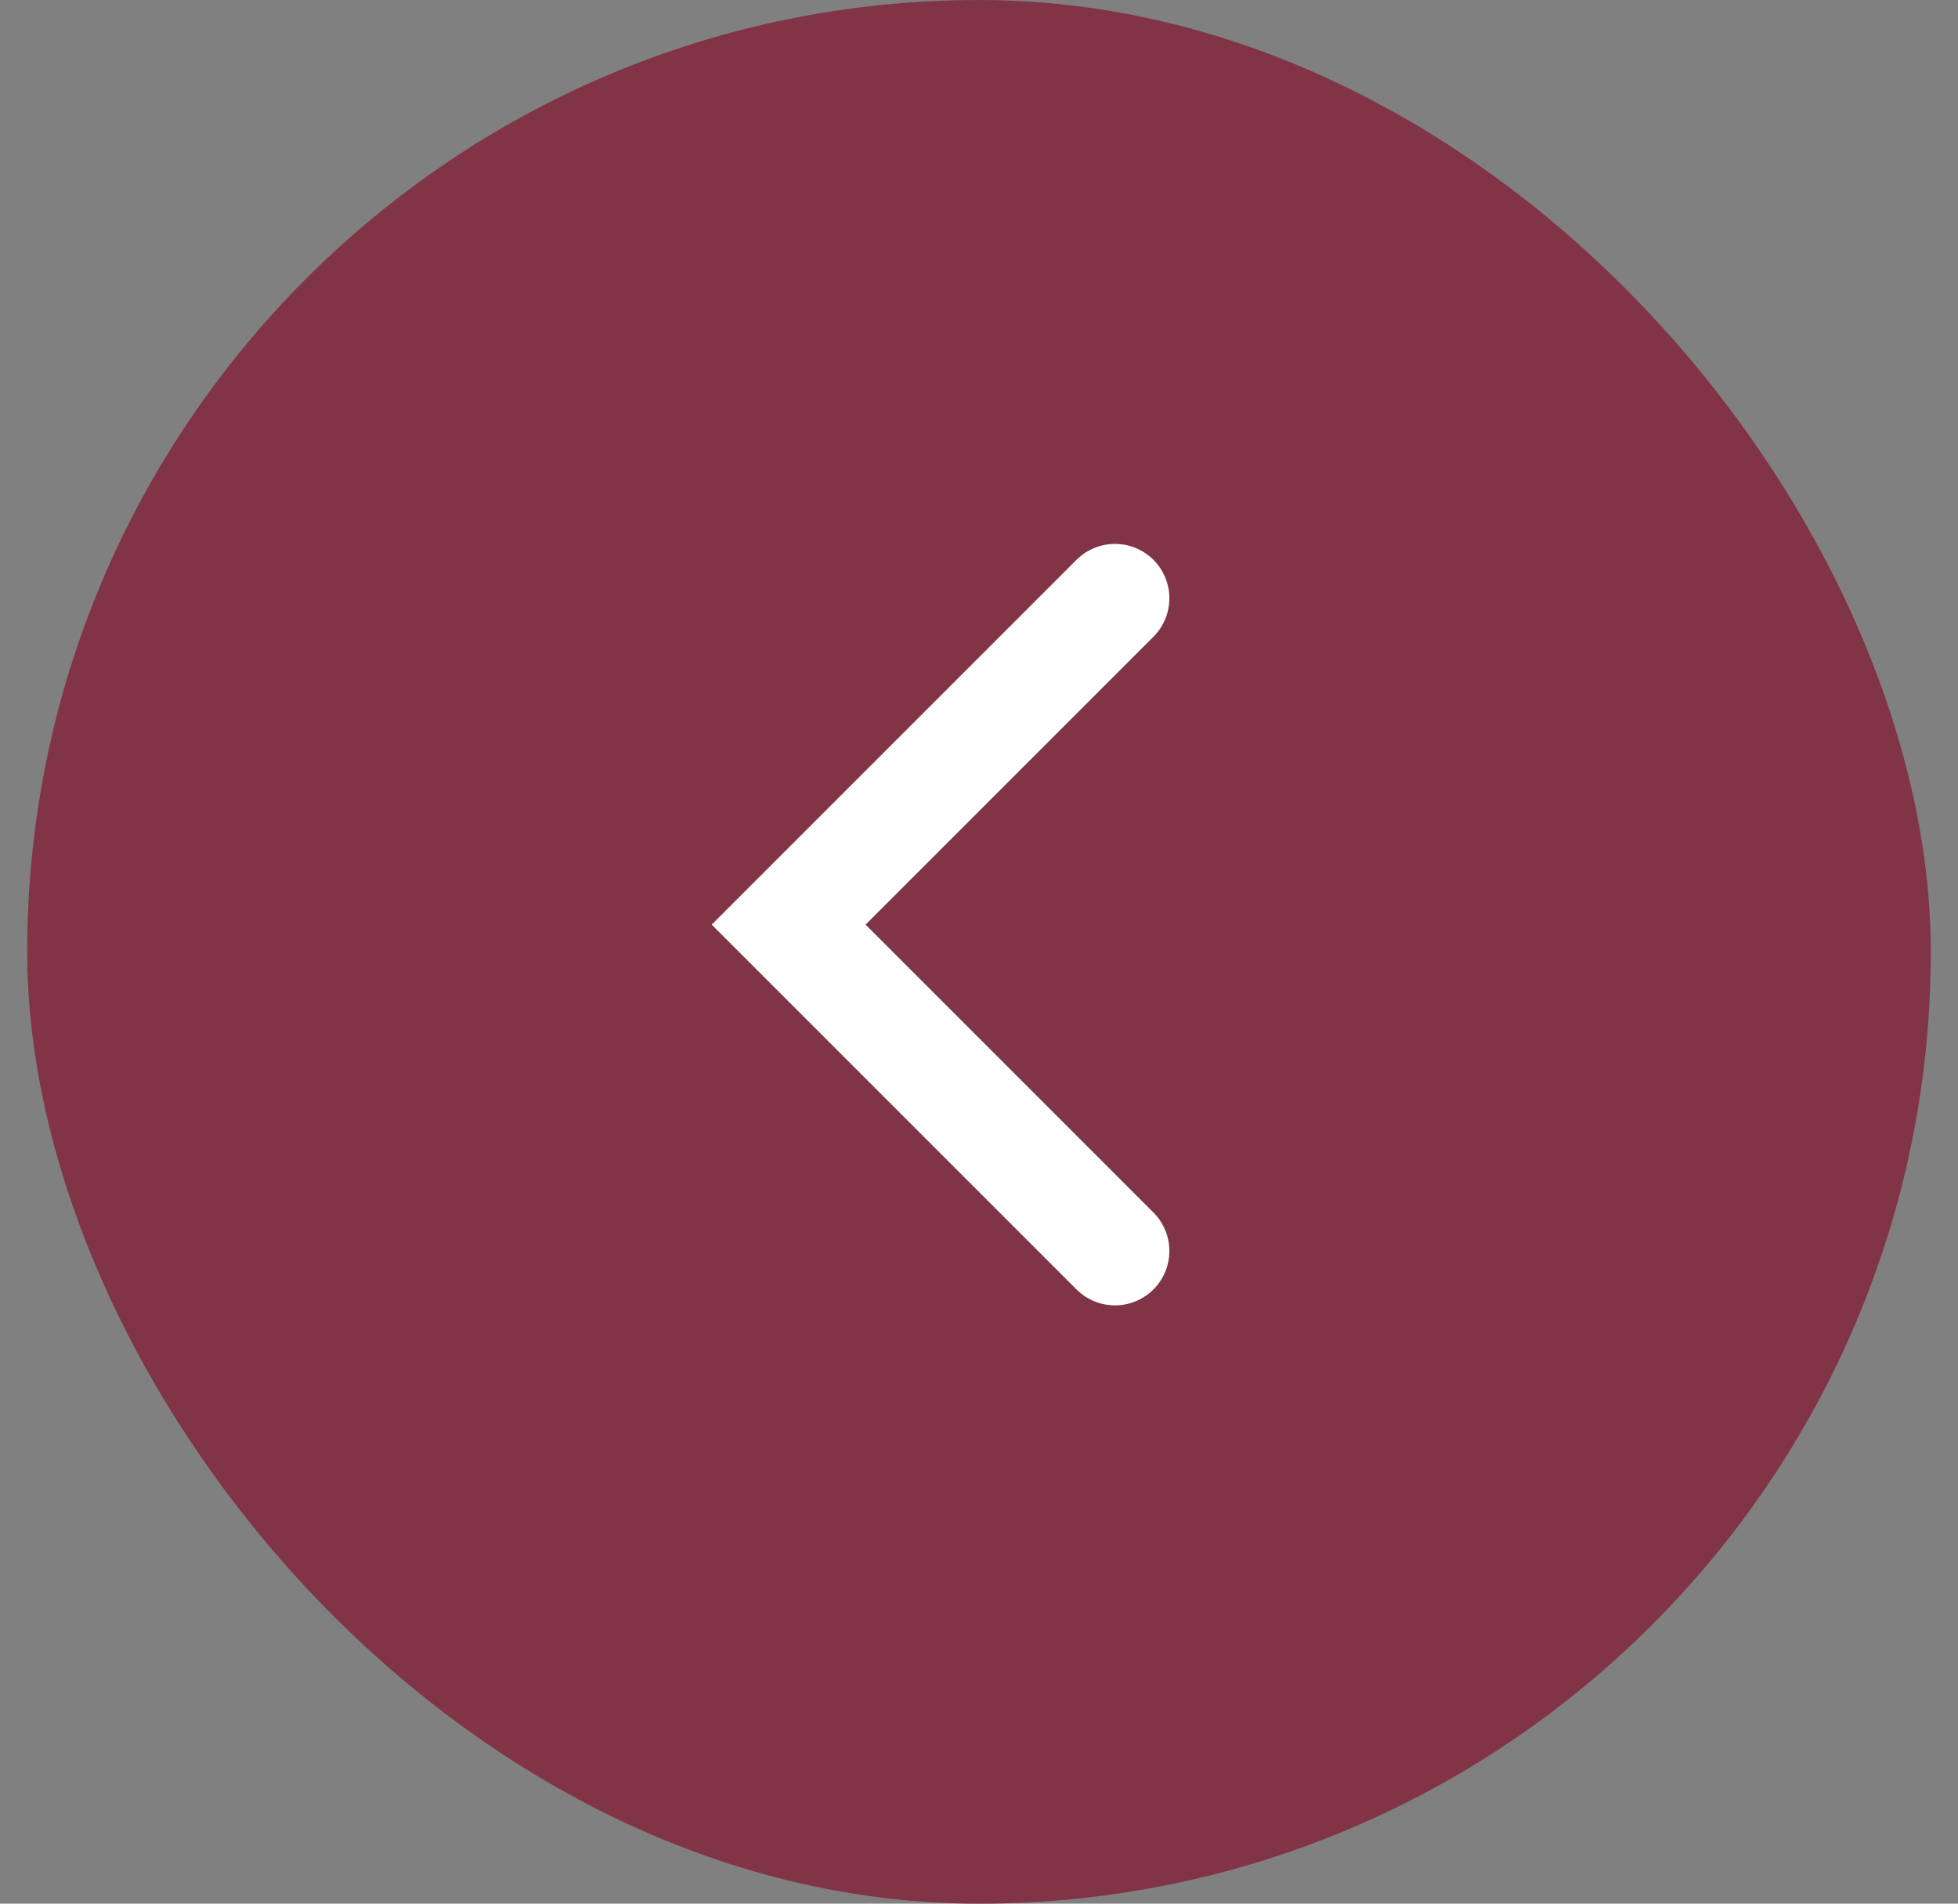
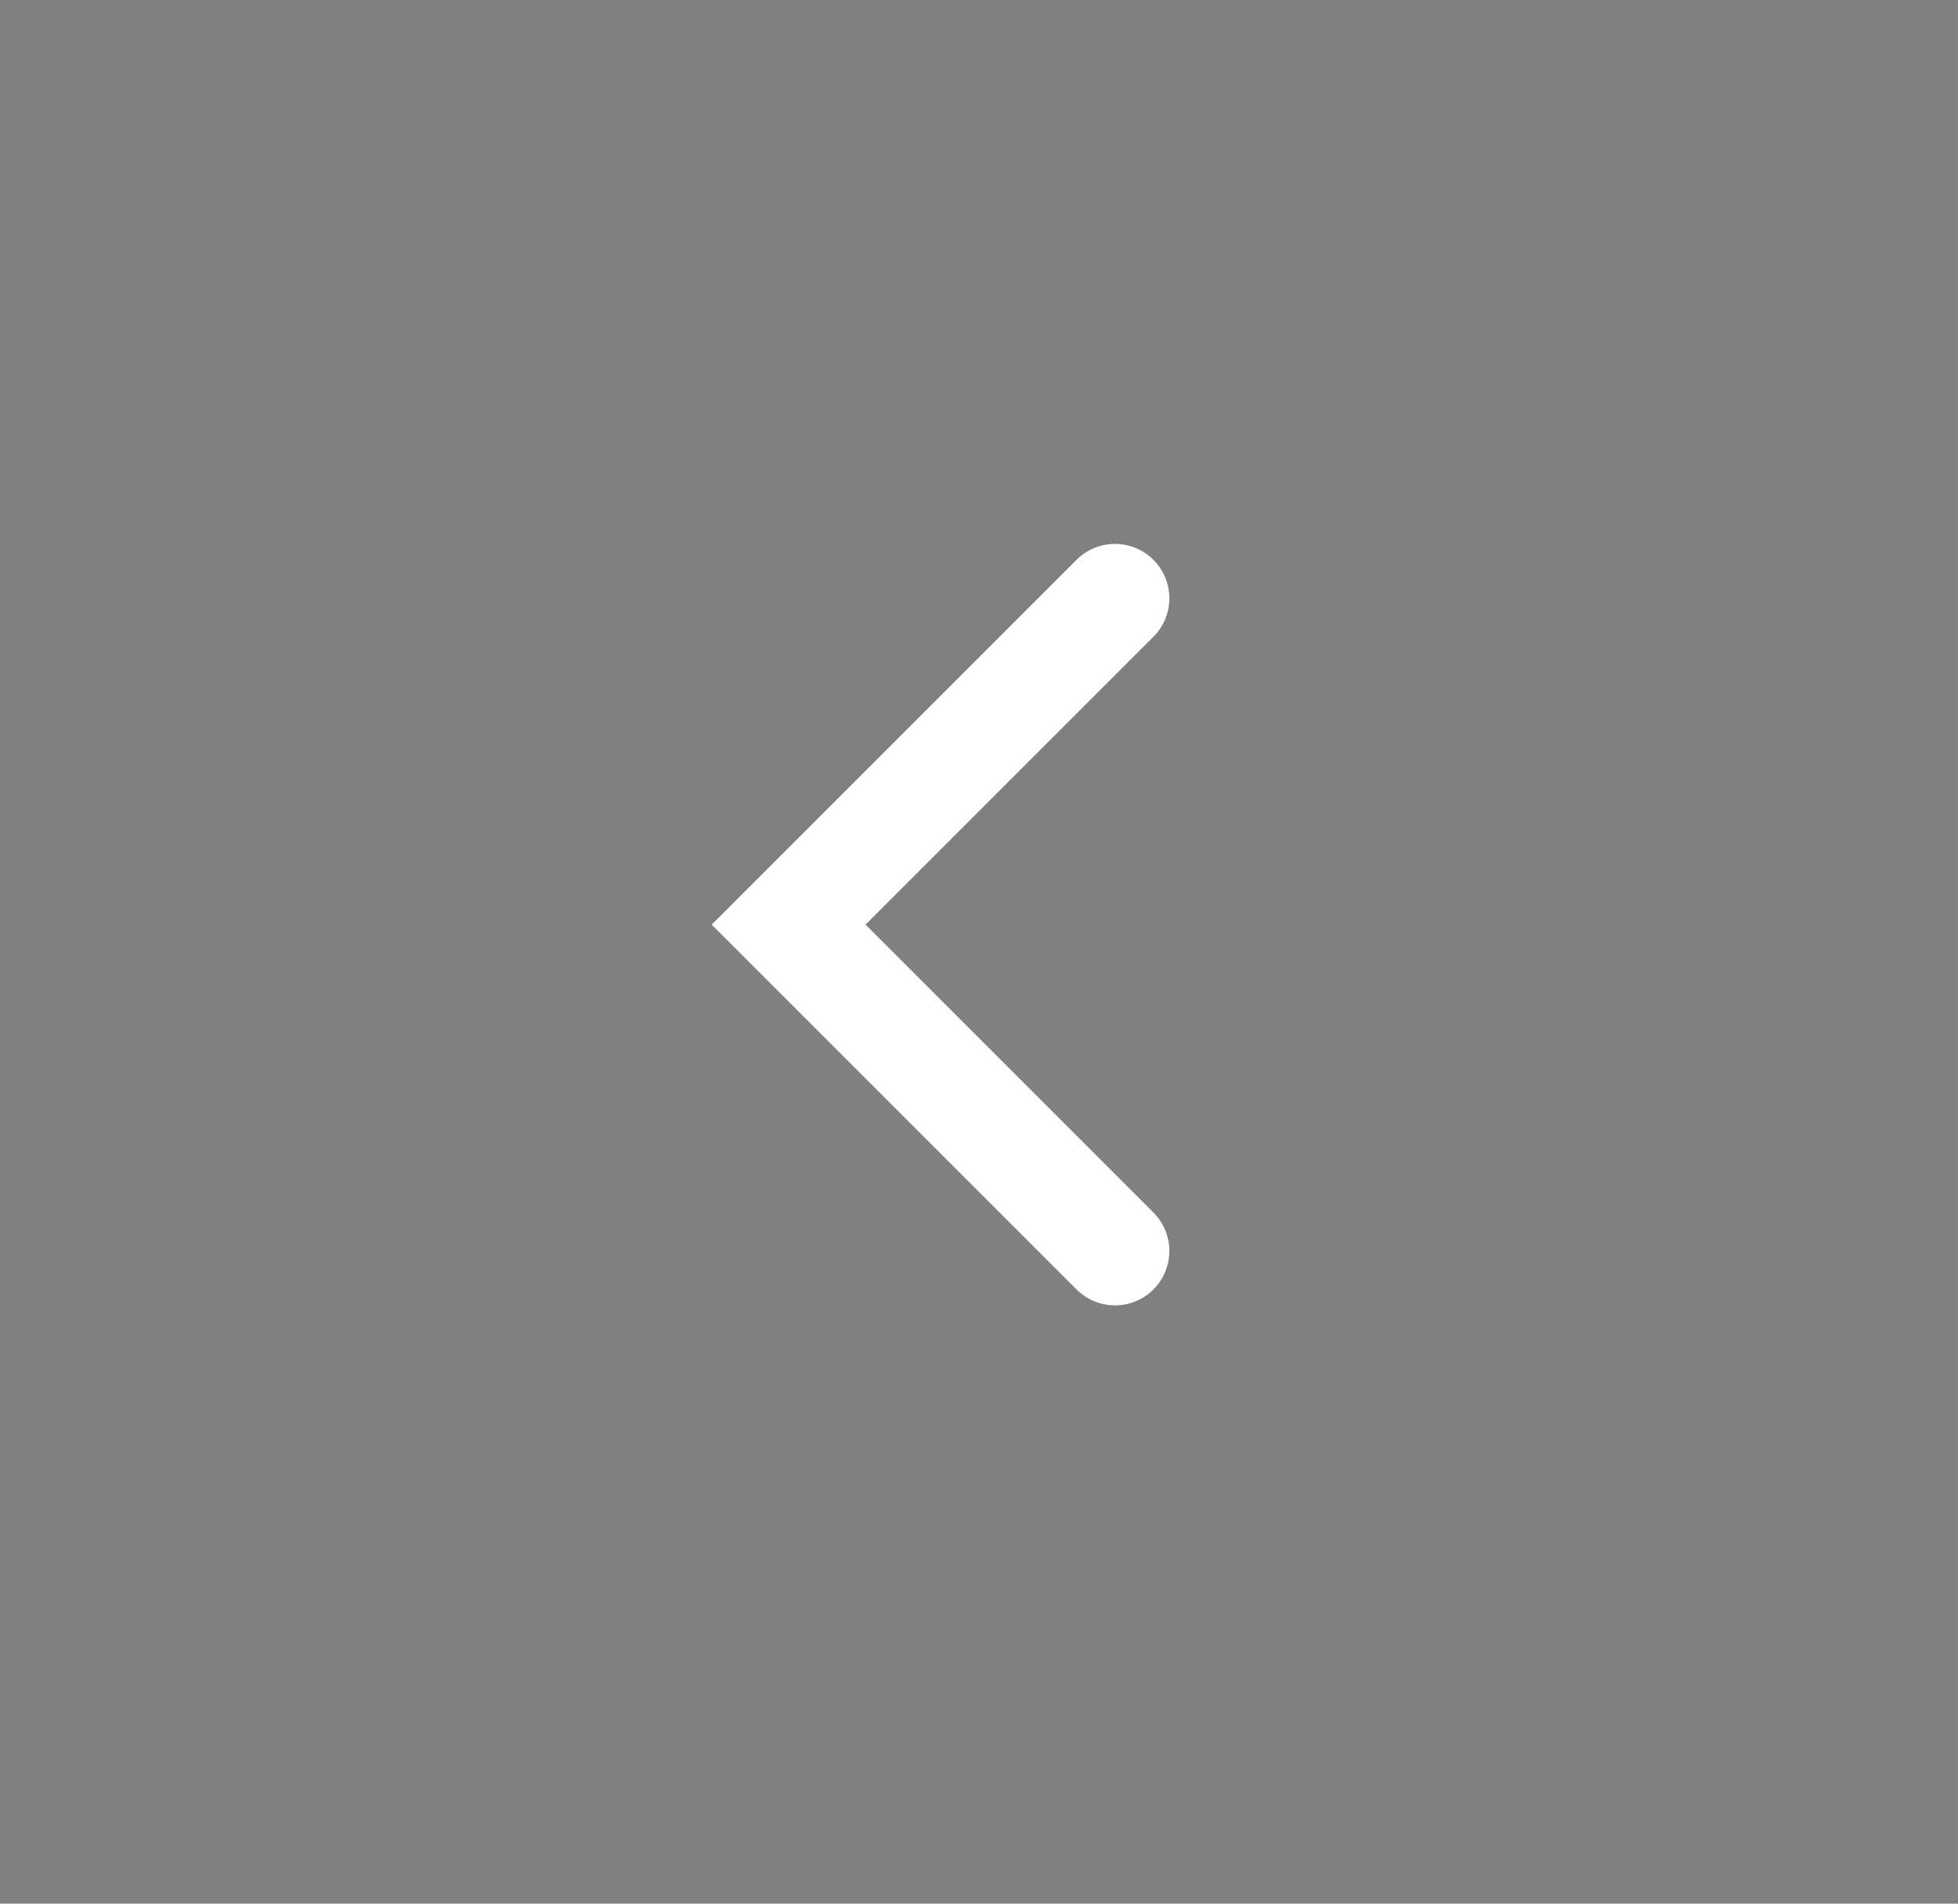
<svg xmlns="http://www.w3.org/2000/svg" width="36" height="35" viewBox="0 0 36 35" fill="none">
  <rect x="0" y="0" width="36" height="35" fill="#808080" stroke="none" />
-   <rect x="0.5" width="35" height="35" rx="17.5" fill="#823447" />
  <path d="M20.5 23L14.5 17L20.5 11" stroke="white" stroke-width="2" stroke-linecap="round" />
</svg>